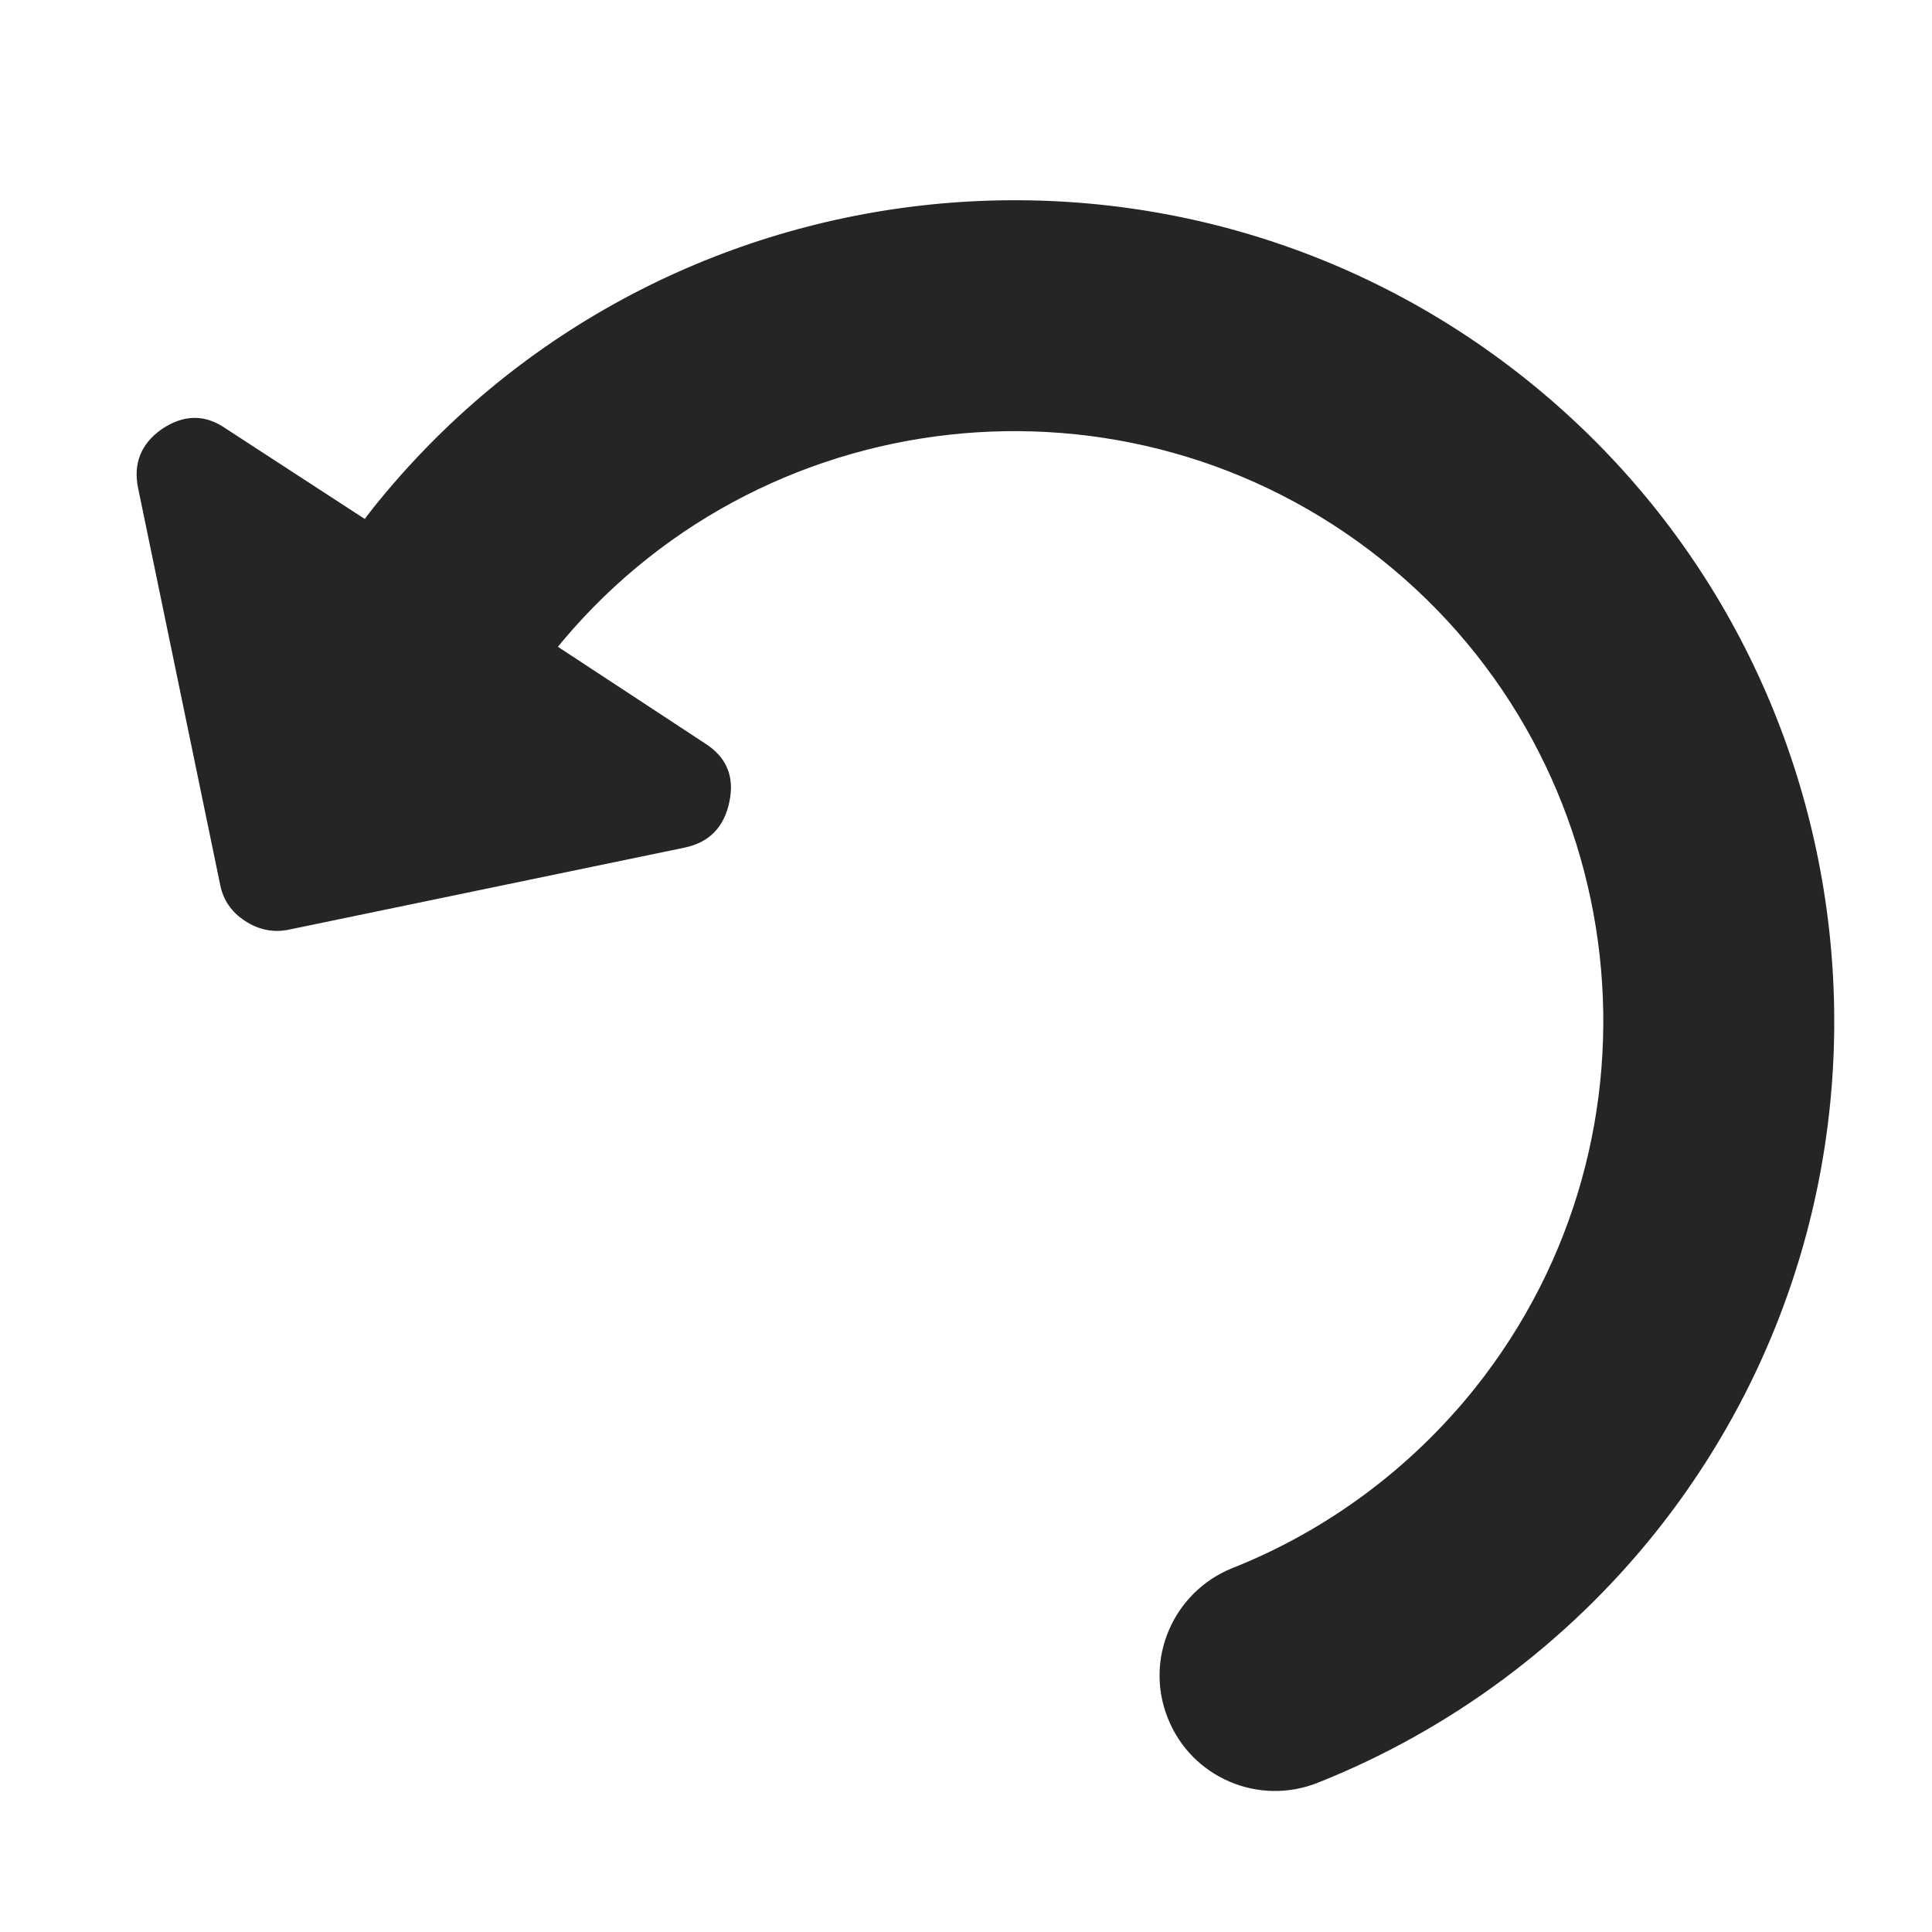
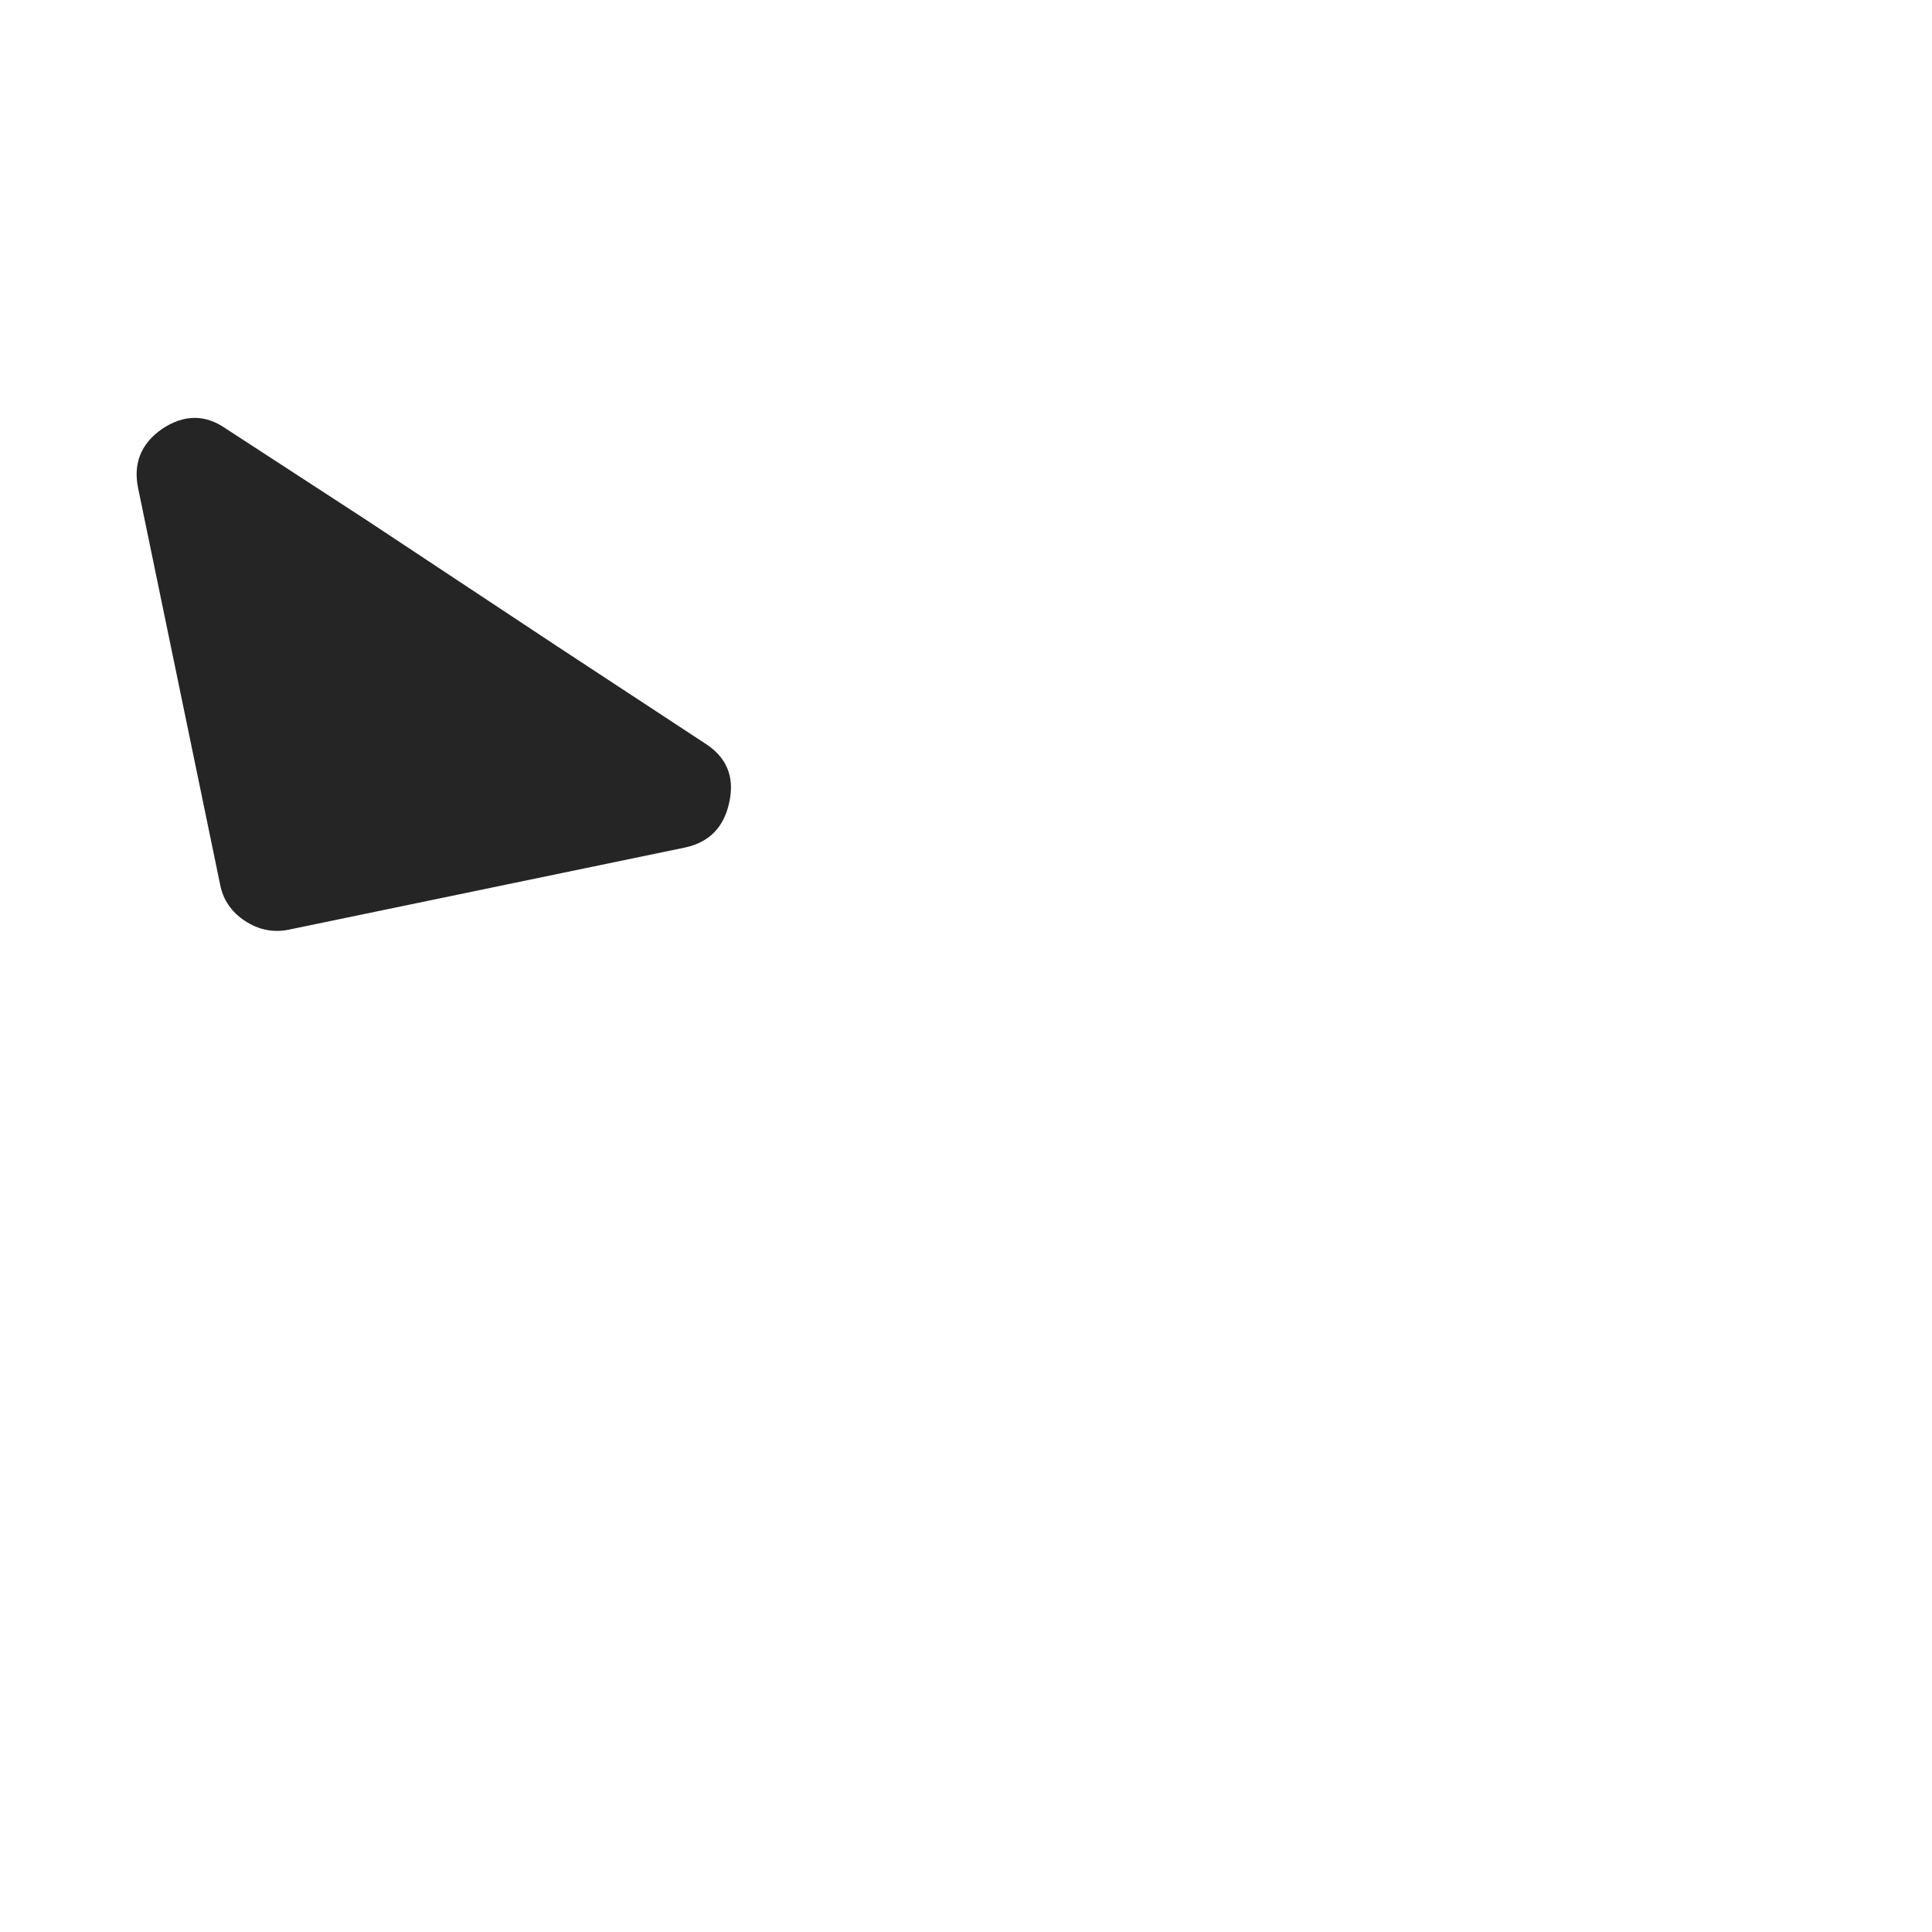
<svg xmlns="http://www.w3.org/2000/svg" version="1.1" x="0px" y="0px" width="25px" height="25px" viewBox="-1.768 -2.591 25 25" overflow="visible" enable-background="new -1.768 -2.591 25 25" xml:space="preserve">
  <defs>
</defs>
  <g>
    <g>
      <path fill="#252525" d="M2.953,4.125L1.159,2.958c-0.27-0.19-0.547-0.189-0.834,0.004C0.054,3.153-0.047,3.41,0.02,3.73    l1.061,5.128c0.039,0.198,0.148,0.355,0.322,0.468c0.176,0.115,0.363,0.153,0.56,0.114l5.128-1.063    c0.32-0.067,0.513-0.266,0.58-0.597c0.068-0.325-0.039-0.578-0.323-0.756L5.44,5.771" />
    </g>
  </g>
-   <path fill="#252525" d="M17.98,2.317C13.405-1.337,6.71-0.587,3.057,3.987C1.345,6.129,4.433,7.053,5.392,5.851  c2.625-3.285,7.434-3.824,10.722-1.197c3.287,2.625,3.825,7.435,1.2,10.723c-0.827,1.033-1.912,1.838-3.135,2.323  c-0.765,0.308-1.142,1.175-0.836,1.941c0.304,0.769,1.174,1.142,1.94,0.837c1.704-0.677,3.216-1.796,4.368-3.235  C23.304,12.668,22.554,5.973,17.98,2.317z" />
</svg>